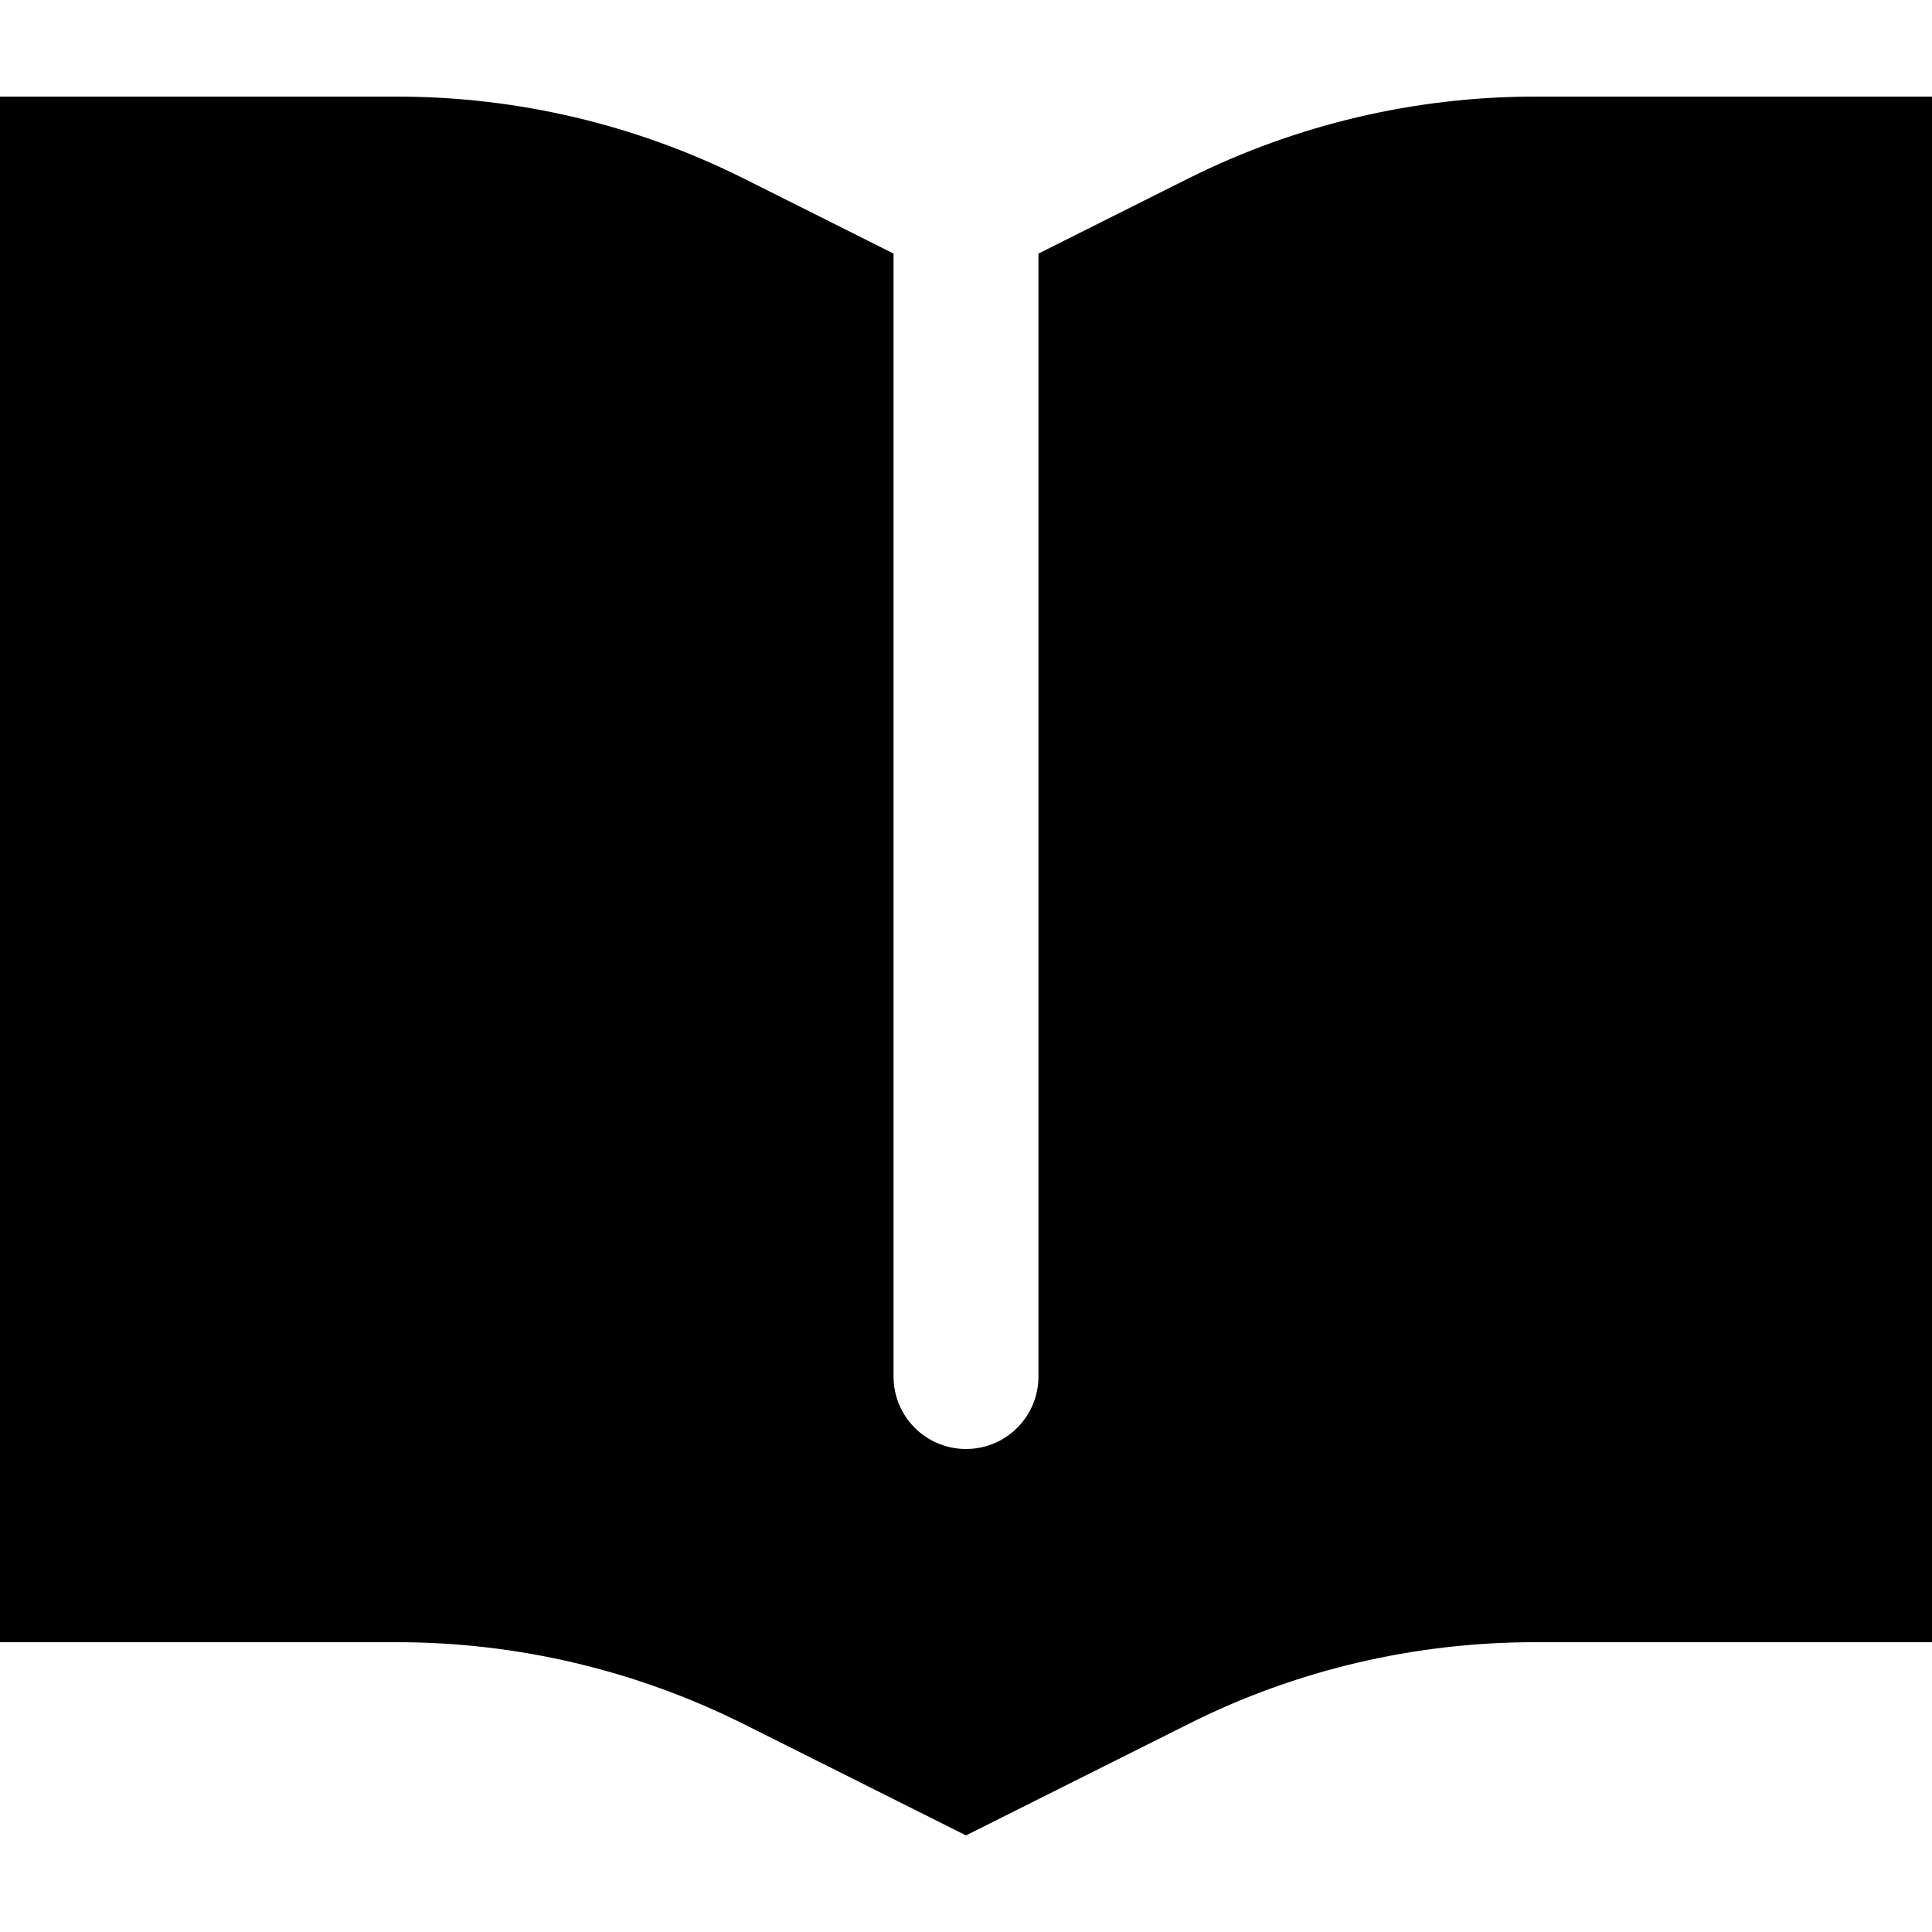
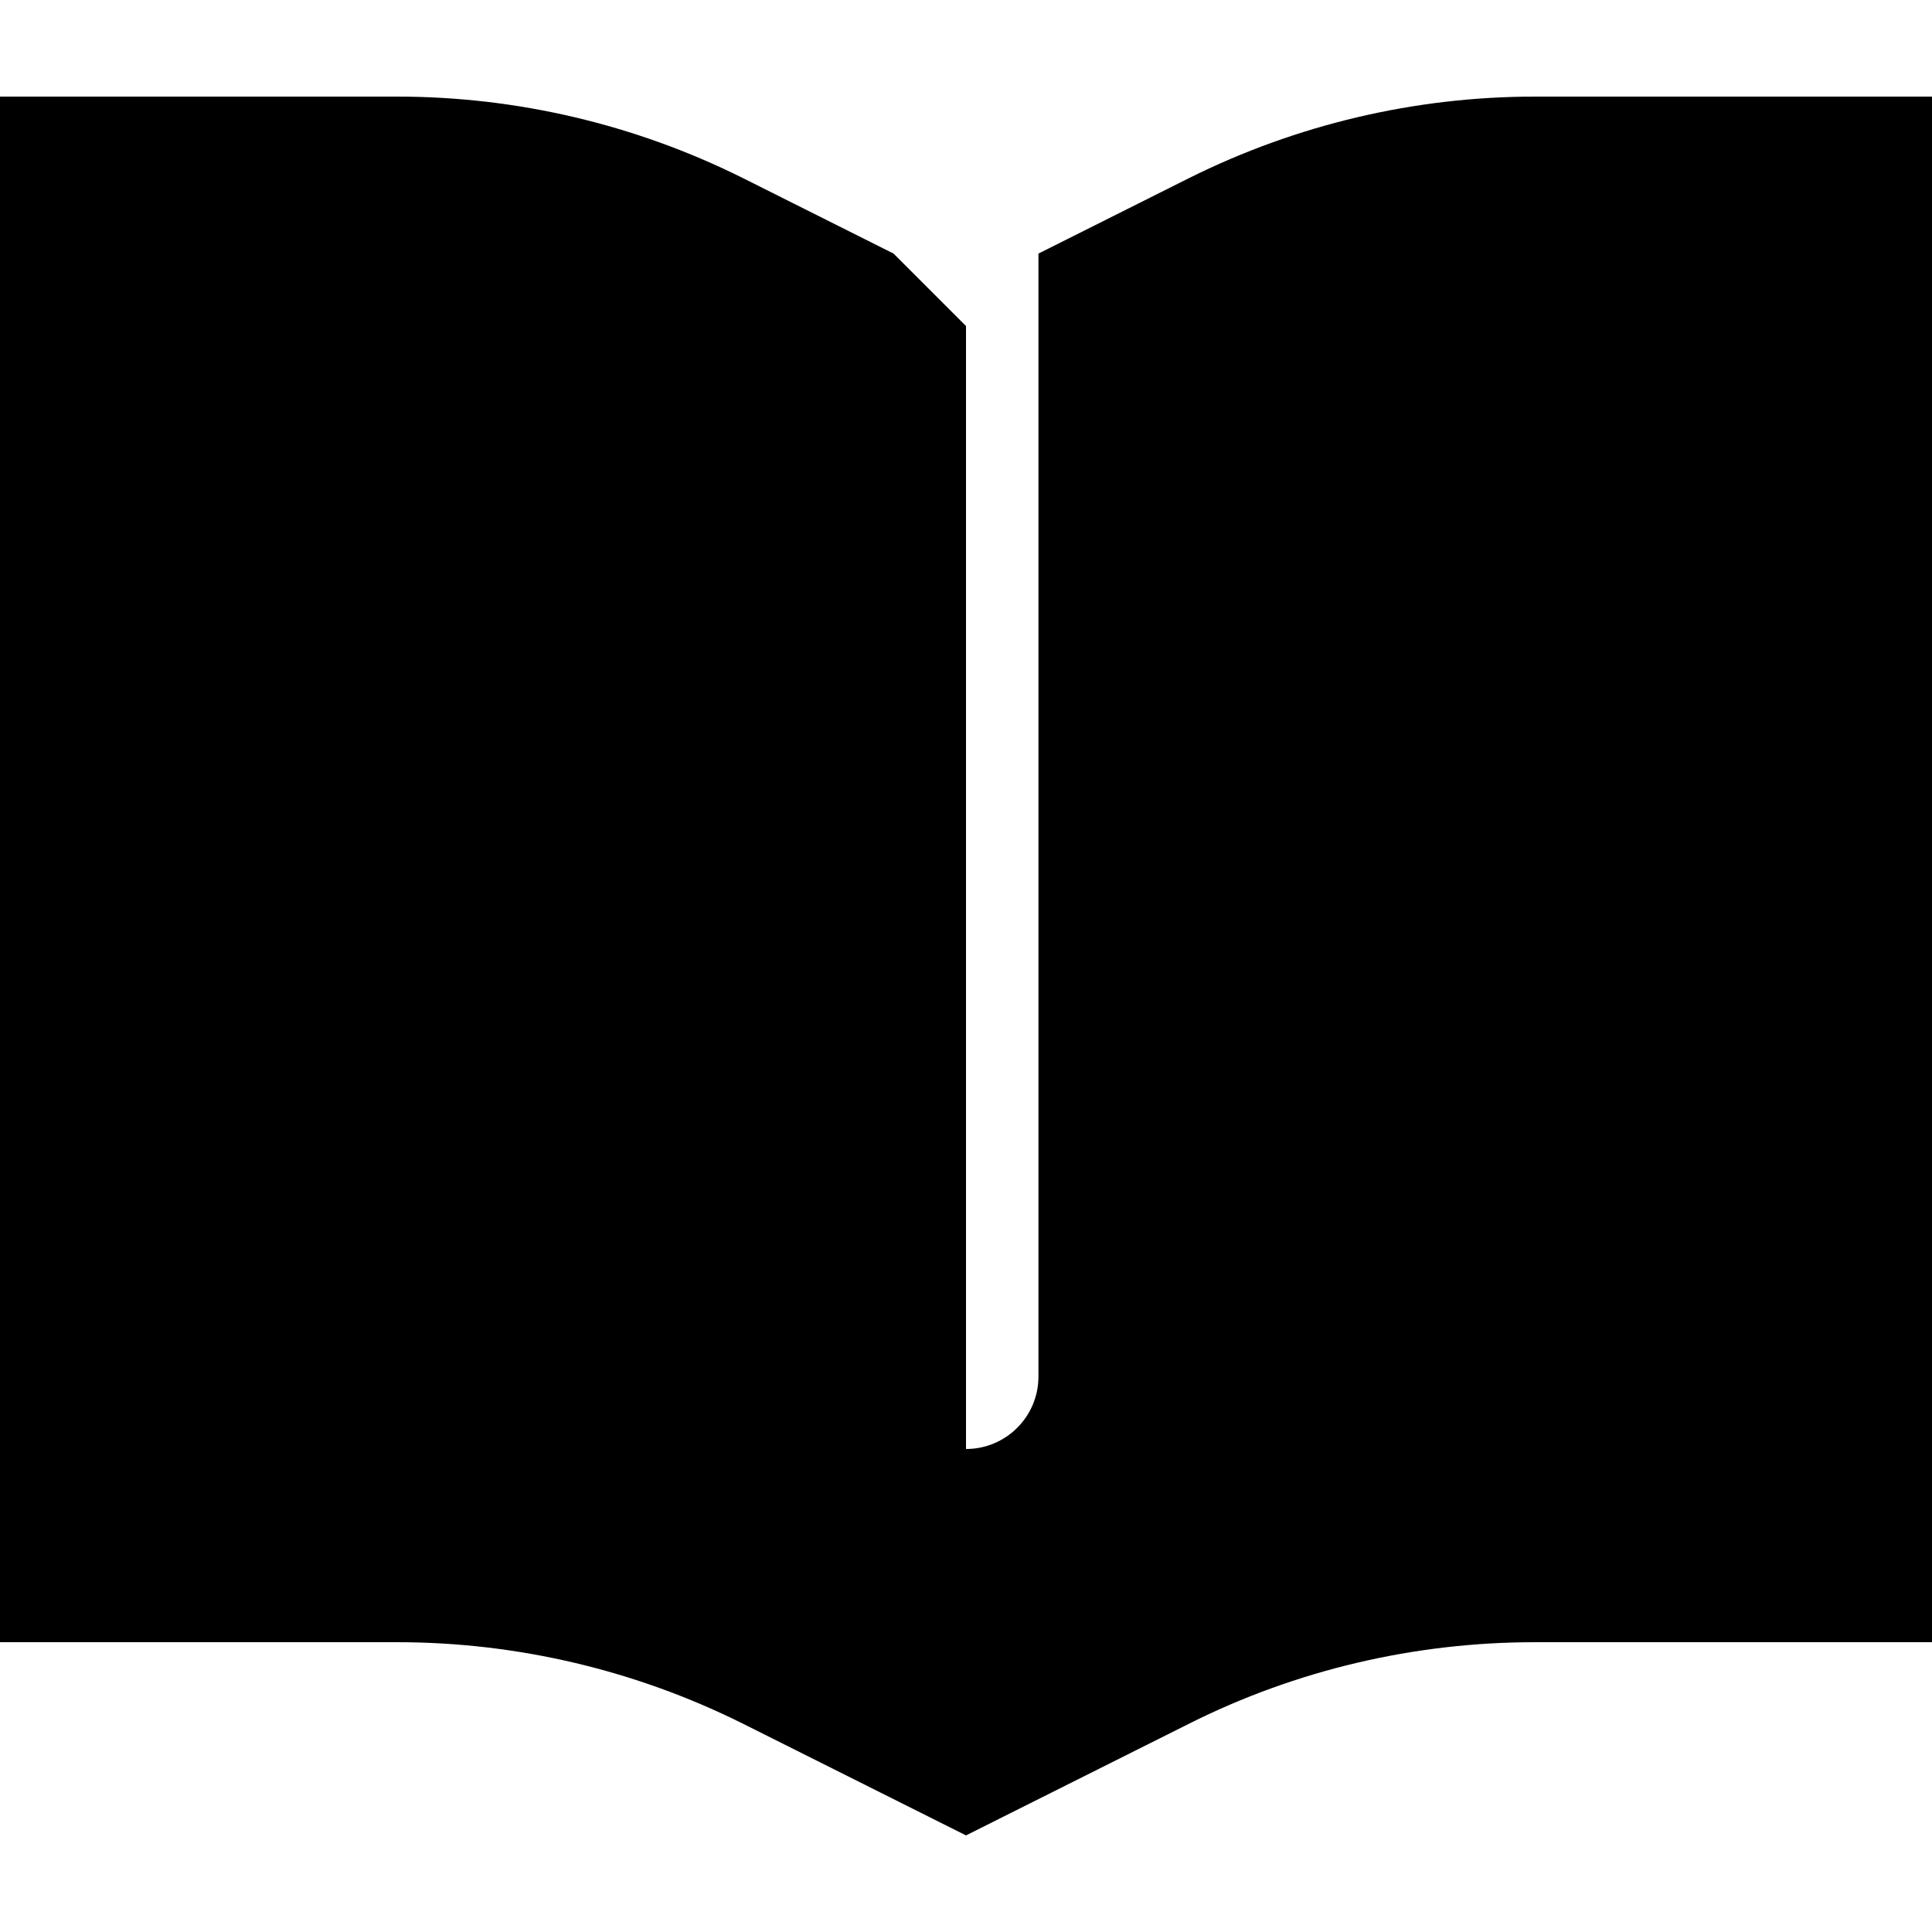
<svg xmlns="http://www.w3.org/2000/svg" viewBox="0 0 560 560">
-   <path fill="currentColor" d="M259 73.5L215.3 51.6C184.2 36.1 149.9 28 115.1 28L0 28 0 476 115.1 476c34.8 0 69.1 8.1 100.2 23.6L280 532 344.7 499.6c31.1-15.6 65.4-23.6 100.2-23.6l115.1 0 0-448-115.1 0c-34.8 0-69.1 8.1-100.2 23.6L301 73.5 301 399c0 11.6-9.4 21-21 21s-21-9.4-21-21l0-325.5z" />
+   <path fill="currentColor" d="M259 73.5L215.3 51.6C184.2 36.1 149.9 28 115.1 28L0 28 0 476 115.1 476c34.8 0 69.1 8.1 100.2 23.6L280 532 344.7 499.6c31.1-15.6 65.4-23.6 100.2-23.6l115.1 0 0-448-115.1 0c-34.8 0-69.1 8.1-100.2 23.6L301 73.5 301 399c0 11.6-9.4 21-21 21l0-325.5z" />
</svg>